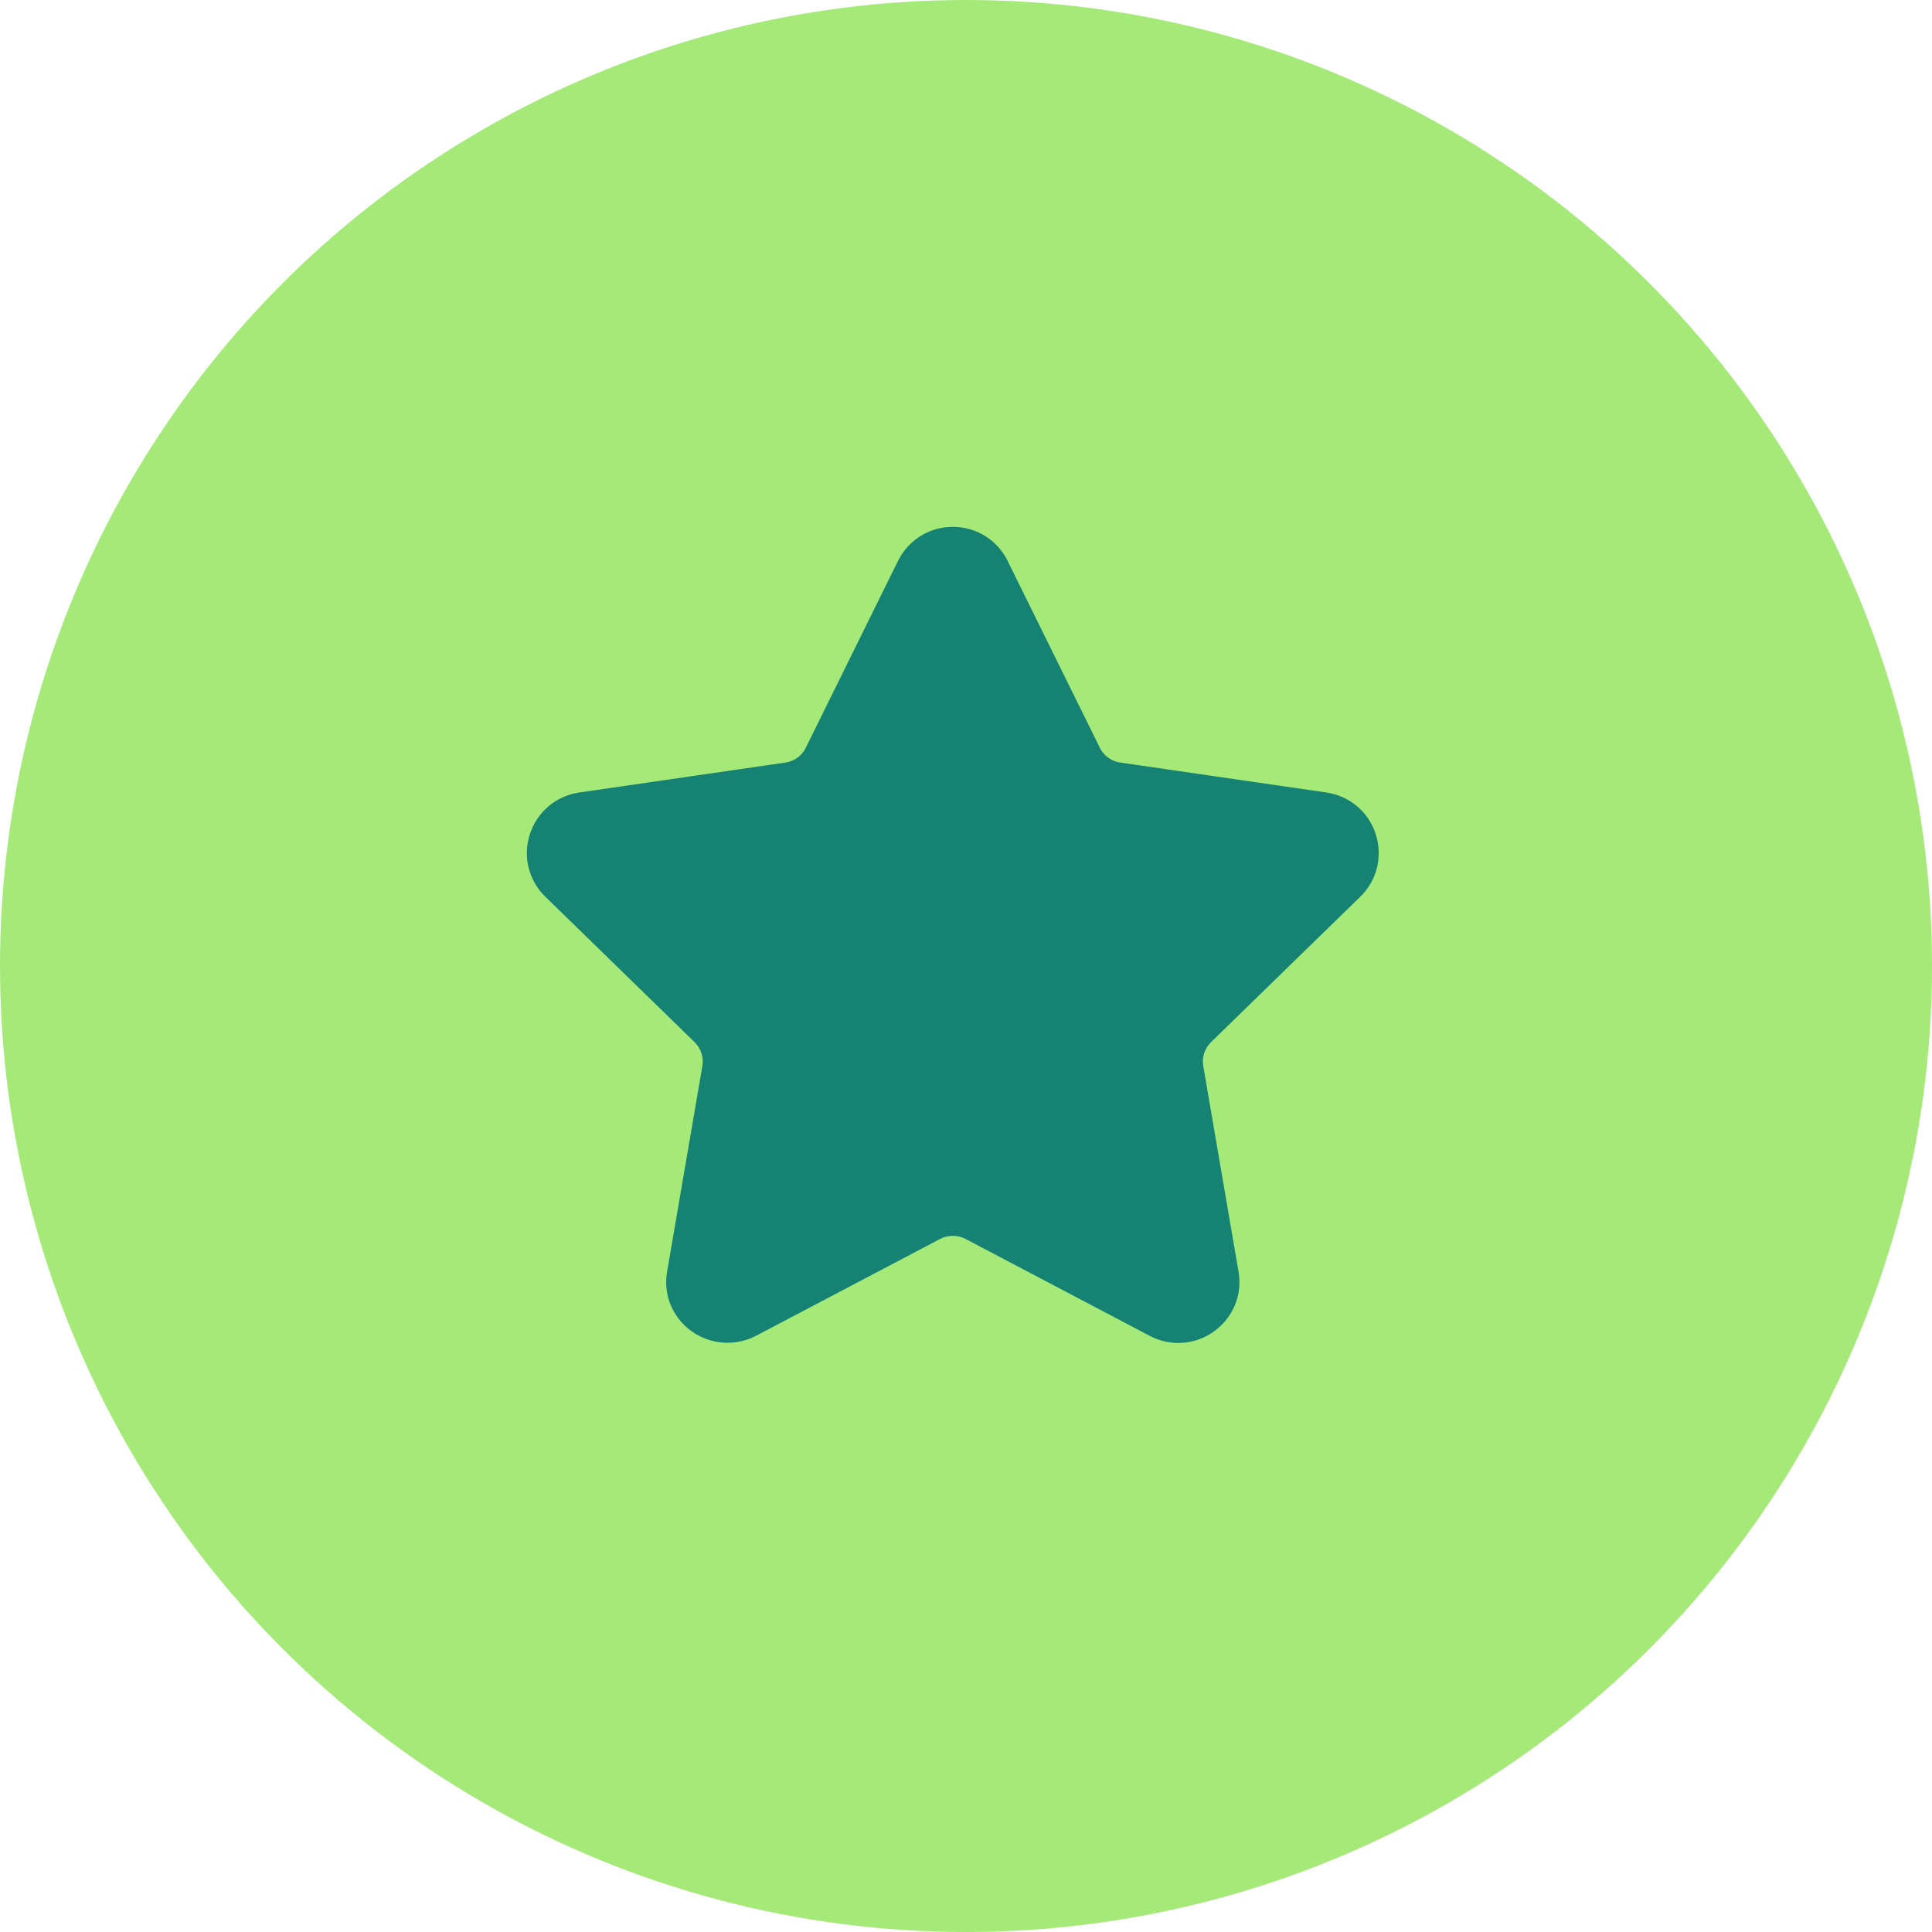
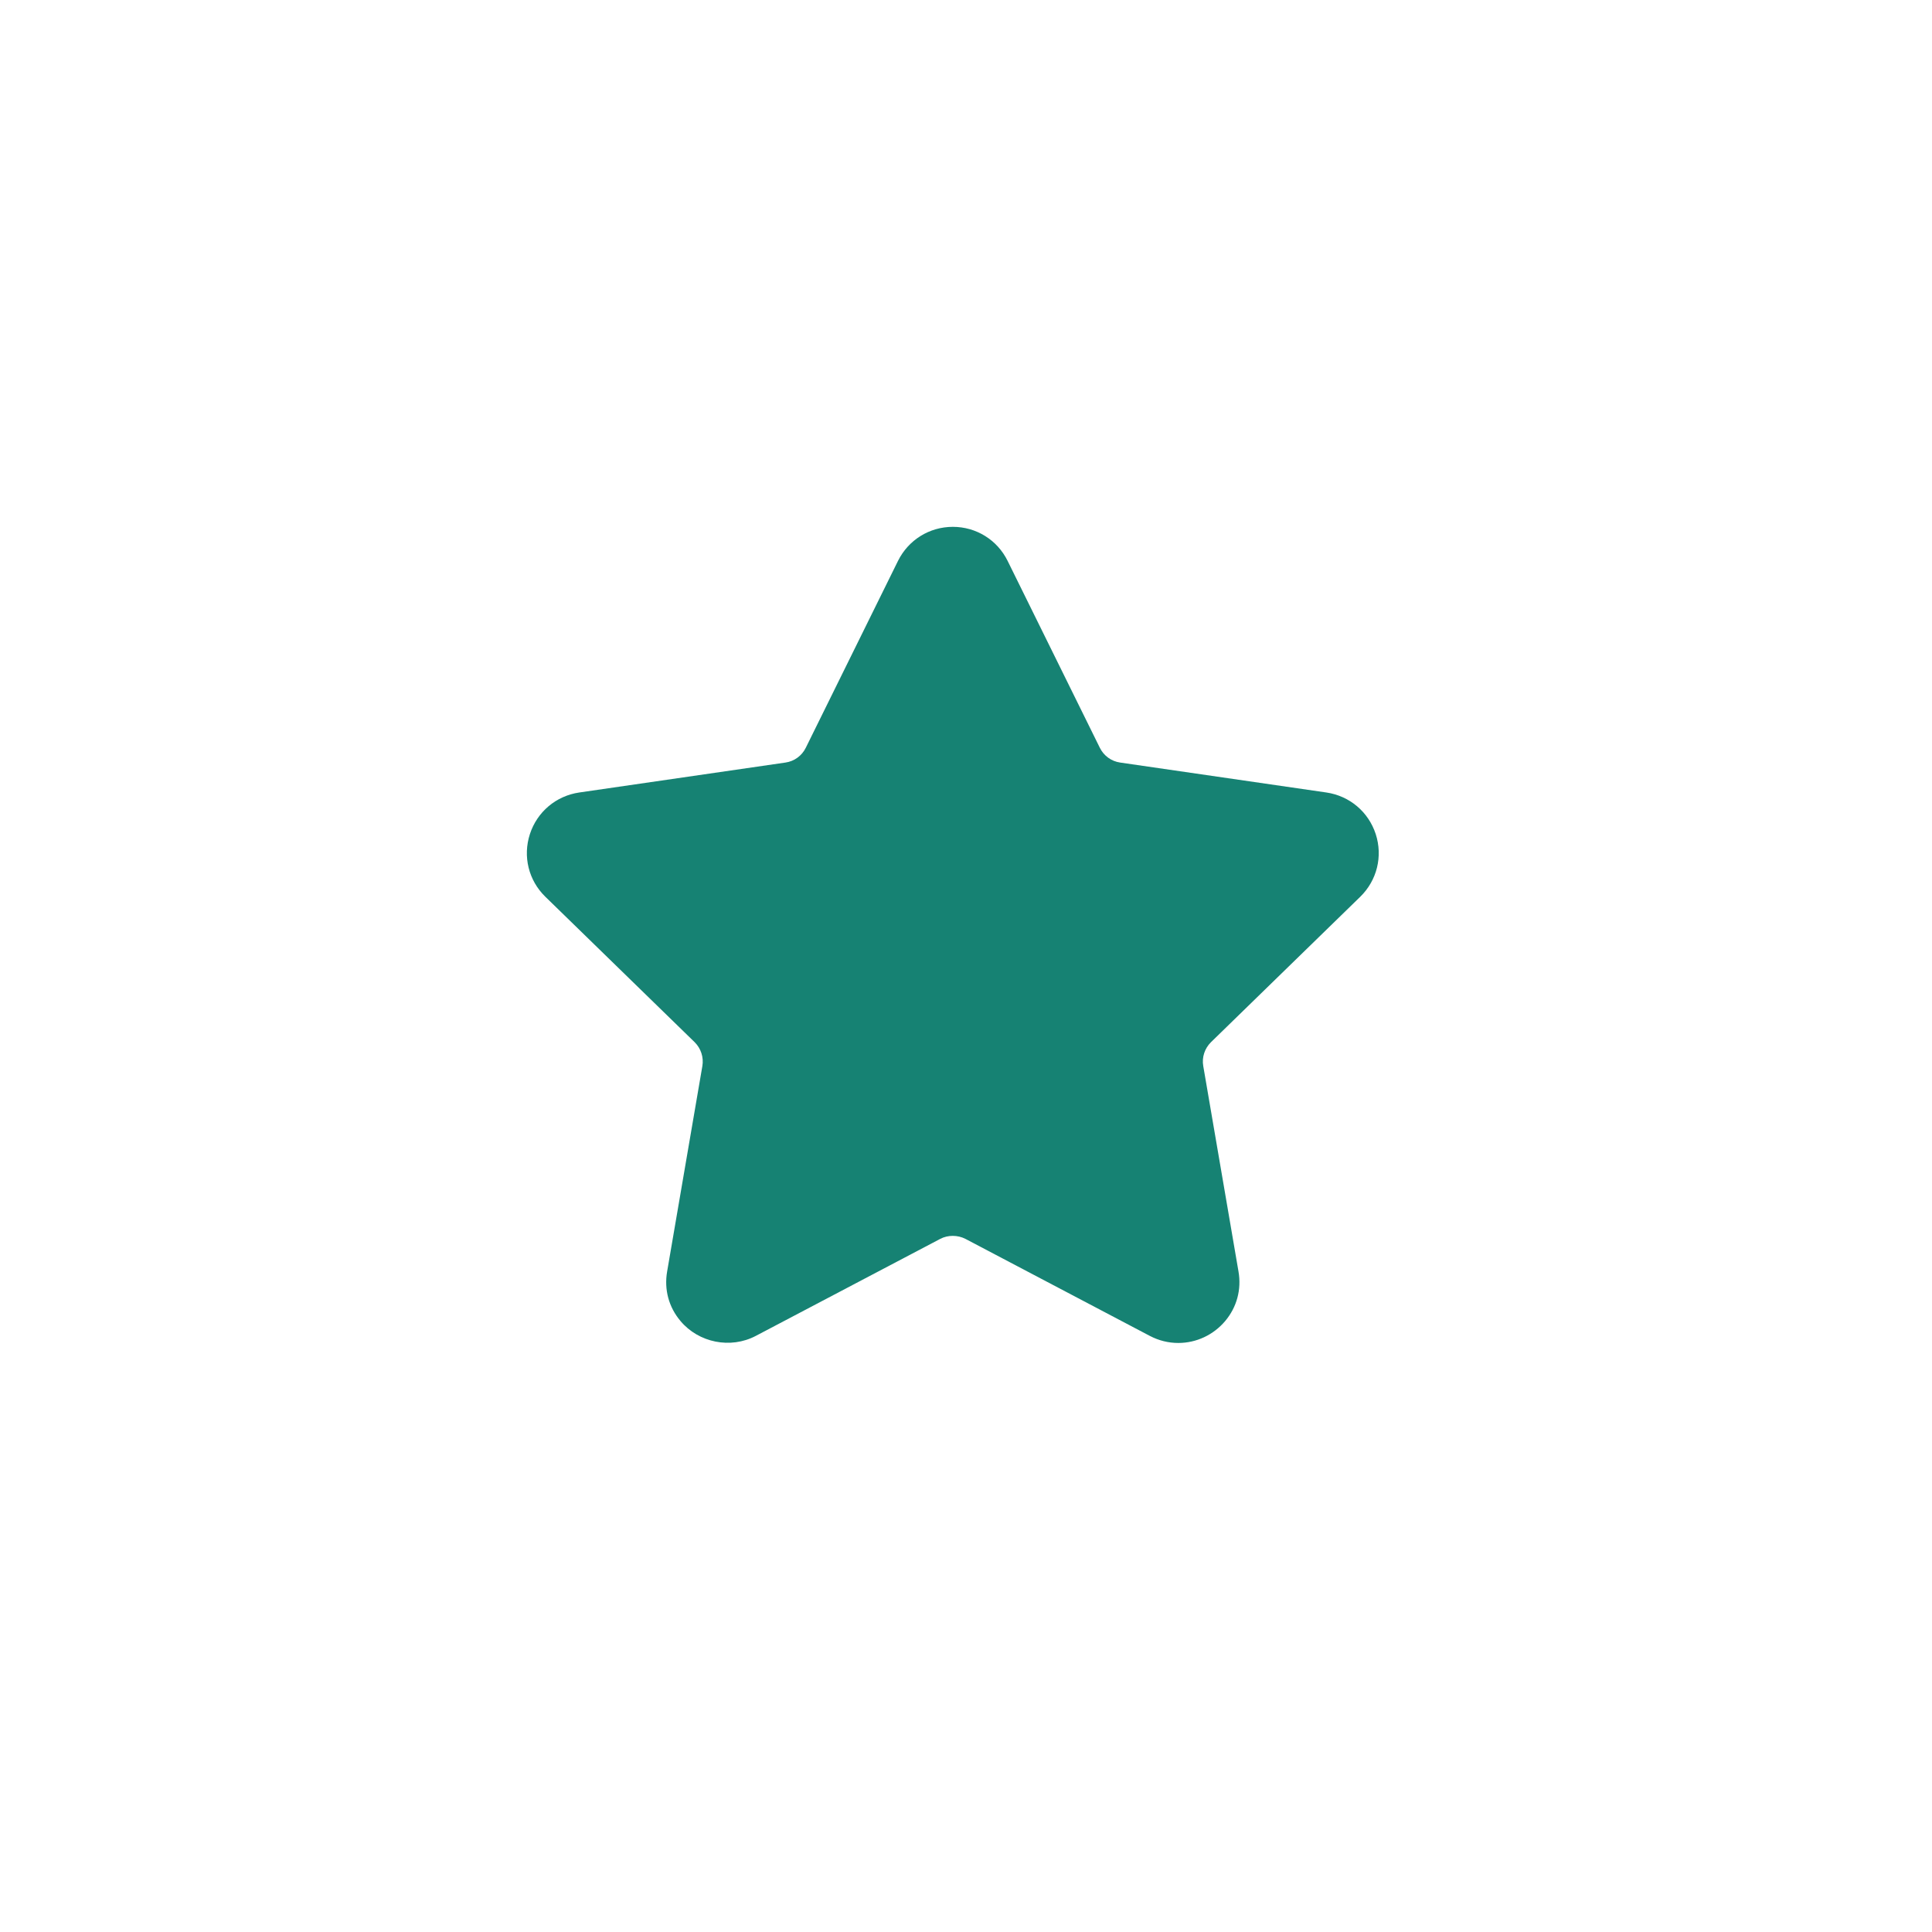
<svg xmlns="http://www.w3.org/2000/svg" width="26" height="26" viewBox="0 0 26 26" fill="none">
-   <circle cx="13" cy="13" r="13" fill="#A5E978" />
  <path d="M18.306 12.068C18.531 11.848 18.611 11.525 18.514 11.225C18.416 10.925 18.162 10.711 17.85 10.665L15.074 10.262C14.956 10.245 14.854 10.171 14.801 10.063L13.56 7.548C13.421 7.266 13.138 7.09 12.823 7.09C12.508 7.09 12.225 7.266 12.085 7.548L10.844 10.063C10.791 10.171 10.689 10.245 10.571 10.262L7.795 10.665C7.483 10.711 7.229 10.925 7.131 11.225C7.034 11.525 7.113 11.848 7.339 12.068L9.348 14.025C9.433 14.109 9.472 14.229 9.452 14.347L8.978 17.111C8.936 17.355 9 17.591 9.158 17.778C9.402 18.069 9.83 18.157 10.171 17.978L12.654 16.672C12.757 16.618 12.888 16.619 12.992 16.672L15.474 17.978C15.595 18.041 15.724 18.073 15.857 18.073C16.099 18.073 16.329 17.966 16.488 17.778C16.645 17.591 16.709 17.354 16.667 17.111L16.193 14.347C16.172 14.229 16.212 14.109 16.297 14.025L18.306 12.068Z" fill="#168273" />
</svg>